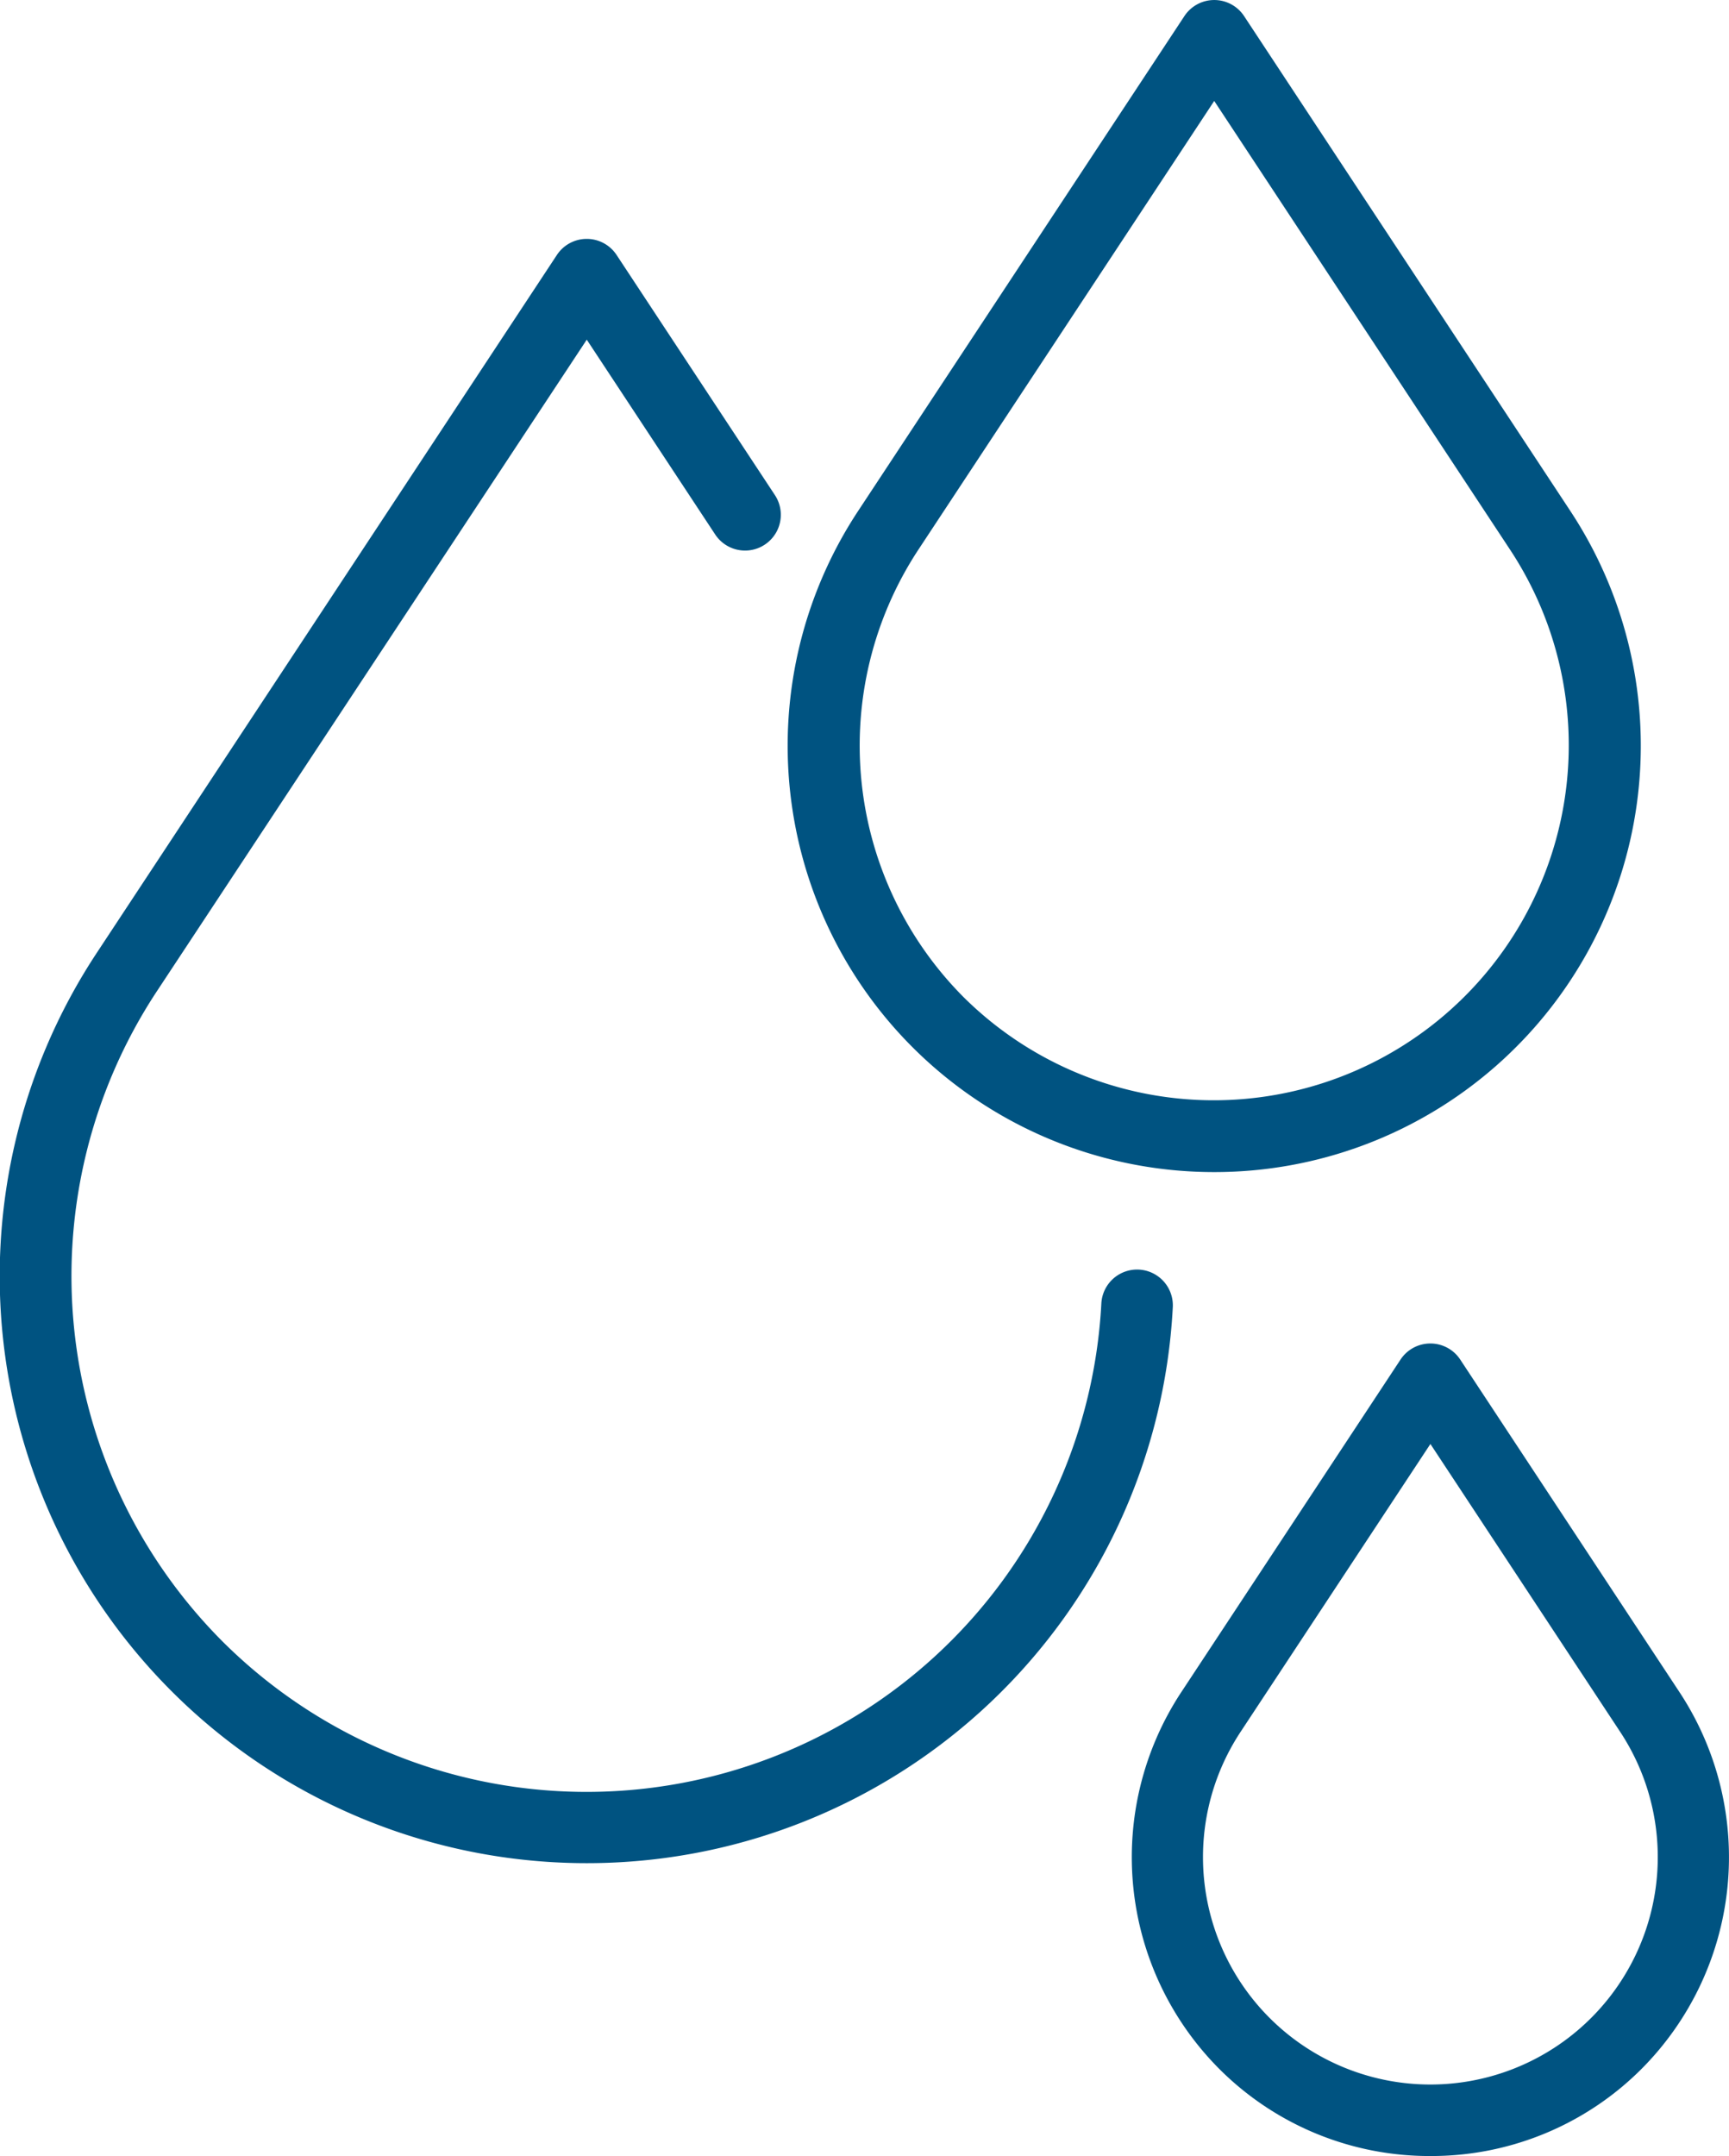
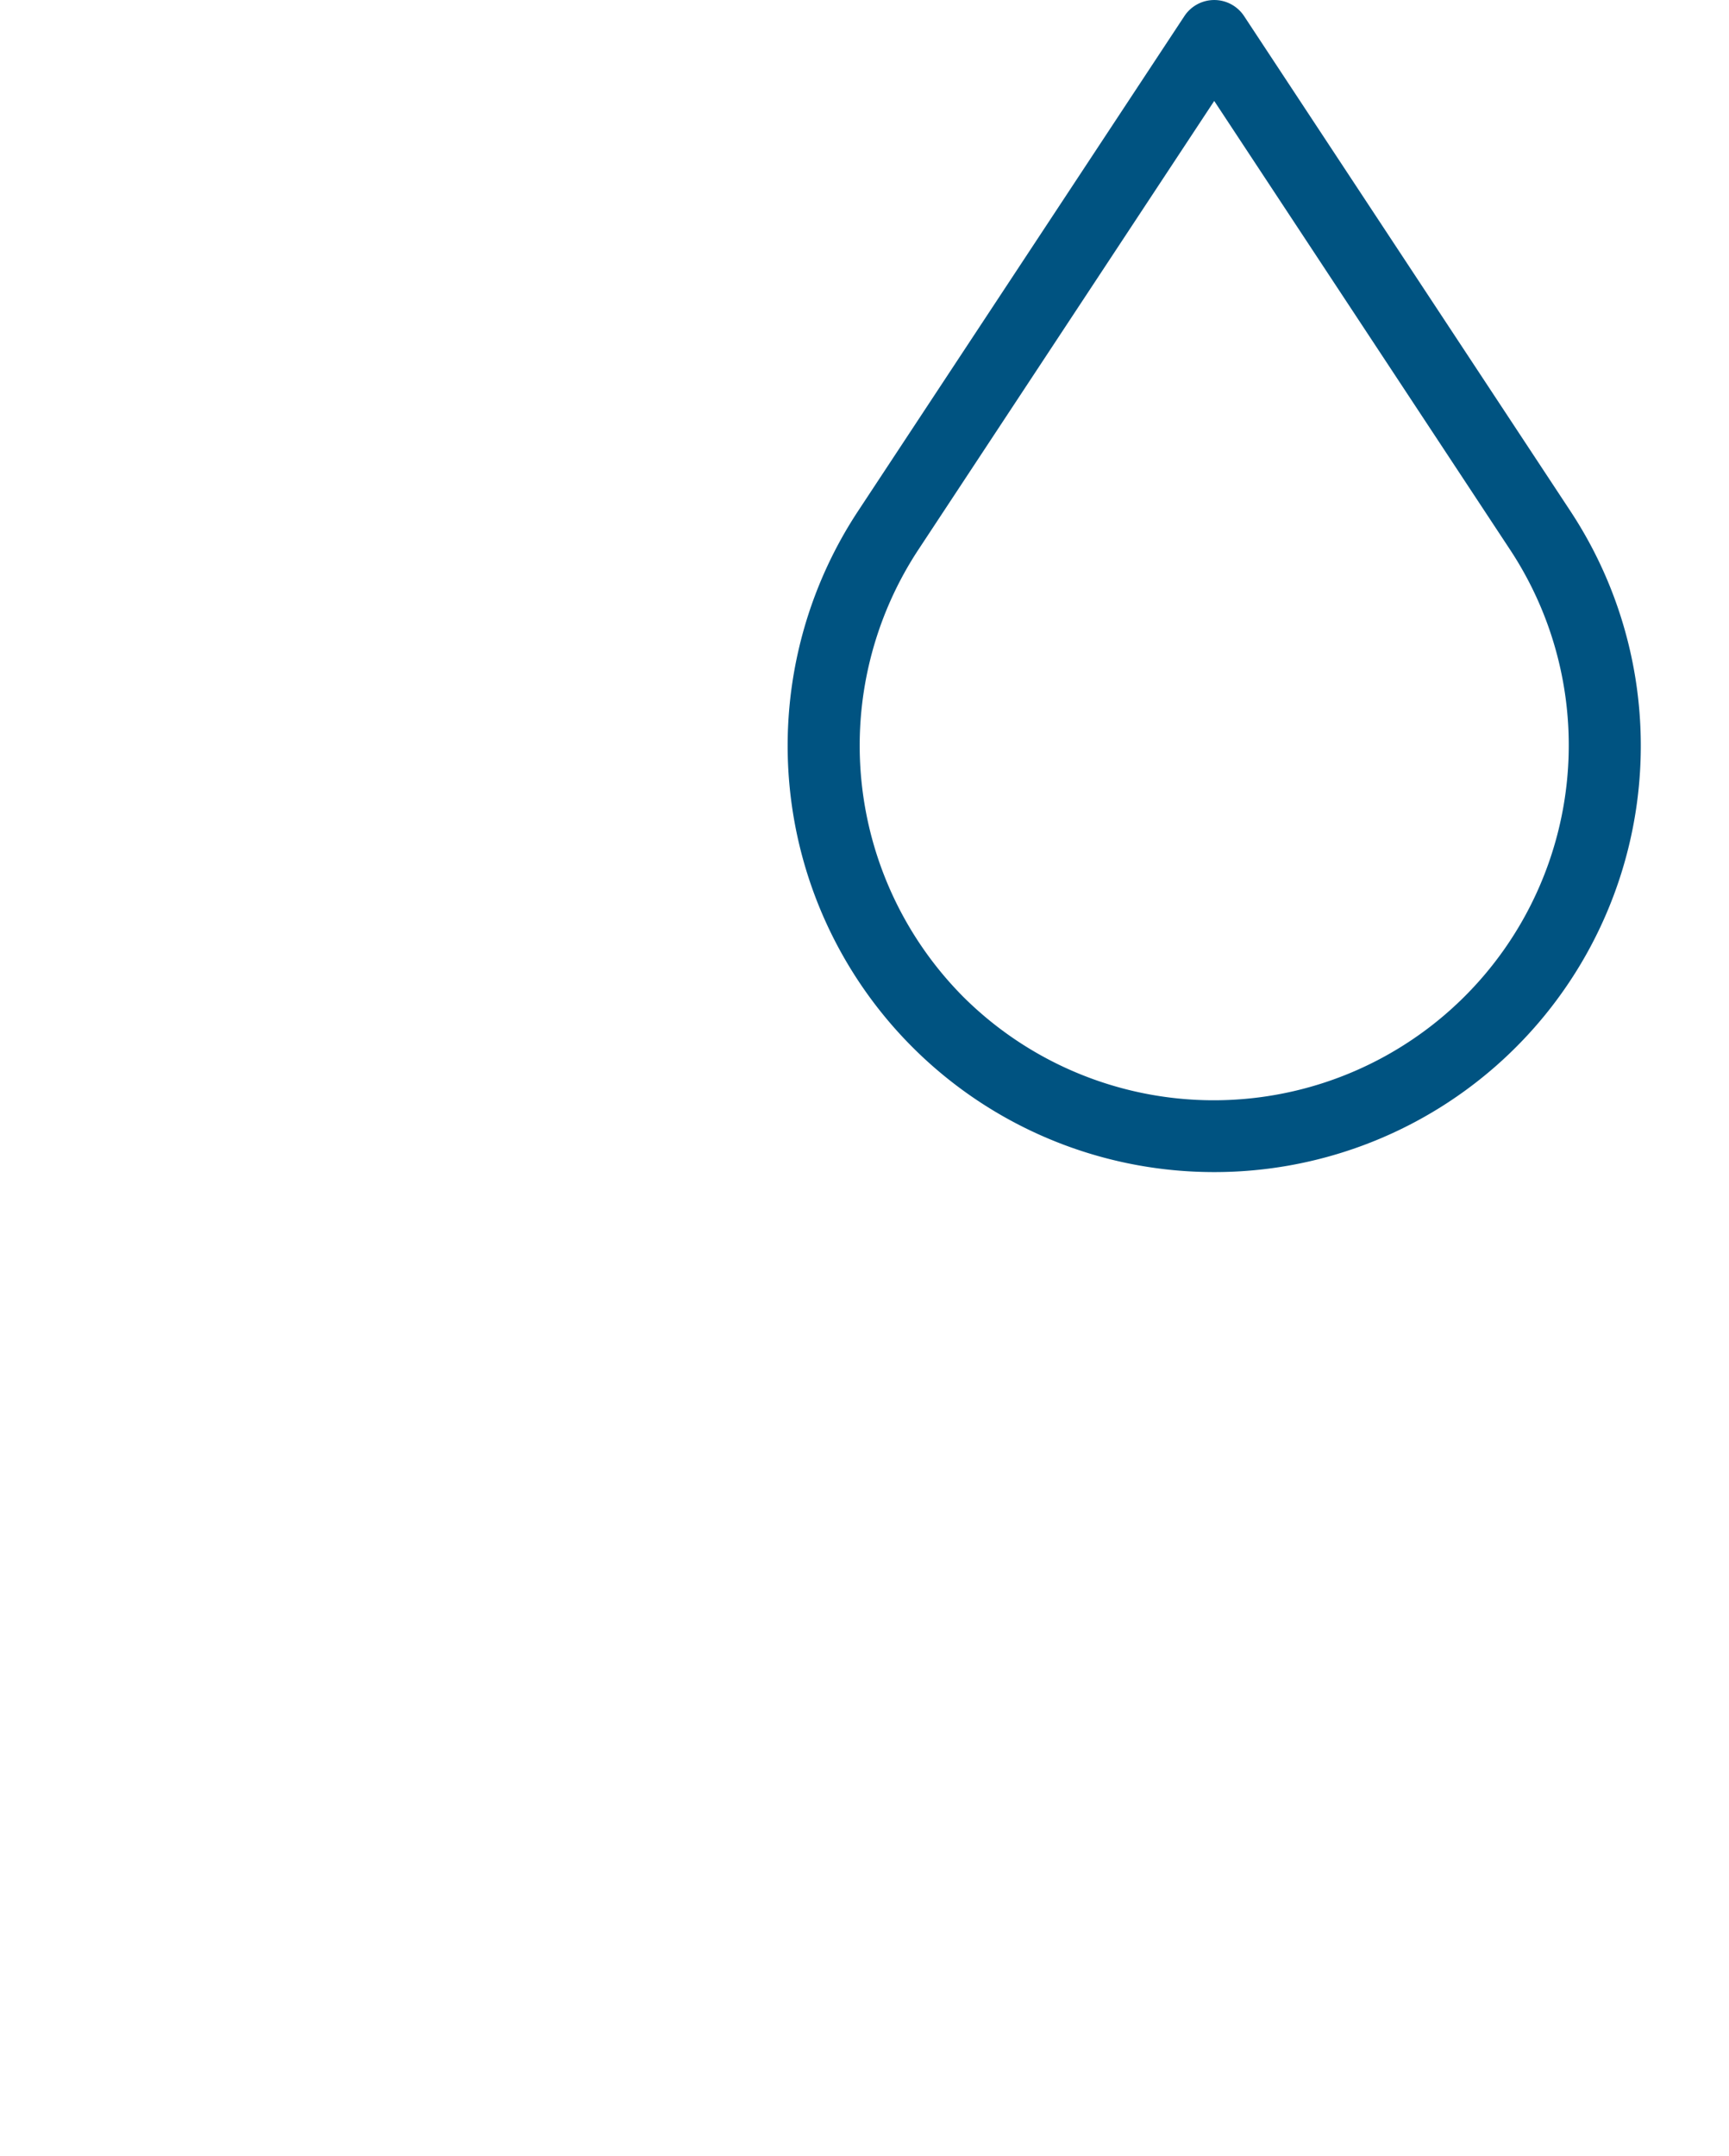
<svg xmlns="http://www.w3.org/2000/svg" width="35.646" height="44.444" viewBox="0 0 35.646 44.444">
  <defs>
    <clipPath id="clip-path">
      <rect id="Rectangle_196" data-name="Rectangle 196" width="35.646" height="44.444" fill="#005381" />
    </clipPath>
  </defs>
  <g id="Group_119" data-name="Group 119" transform="translate(0 0)">
    <g id="Group_118" data-name="Group 118" transform="translate(0 0)" clip-path="url(#clip-path)">
-       <path id="Path_76" data-name="Path 76" d="M12.092,43.619a12.1,12.1,0,0,1-10.1-18.76l9.489-14.391a.737.737,0,0,1,1.231,0l3.264,4.95a.737.737,0,1,1-1.231.812l-2.648-4.016L3.218,25.67A10.667,10.667,0,0,0,4.576,39.037a10.629,10.629,0,0,0,18.13-6.956.737.737,0,0,1,1.473.078,12.093,12.093,0,0,1-12.086,11.46" transform="translate(0 -5.212)" fill="#005381" />
      <path id="Path_77" data-name="Path 77" d="M42.231,24.161A8.788,8.788,0,0,1,34.89,10.531L41.615.332a.737.737,0,0,1,1.231,0l6.725,10.2a8.788,8.788,0,0,1-7.34,13.629m-5.176-3.614a7.319,7.319,0,0,0,11.285-9.2l-6.11-9.266-6.11,9.266a7.347,7.347,0,0,0,.935,9.2" transform="translate(-17.197 0)" fill="#005381" />
-       <path id="Path_78" data-name="Path 78" d="M54.184,73.749a6.122,6.122,0,0,1-4.357-1.8,6.183,6.183,0,0,1-.788-7.749l4.529-6.869a.737.737,0,0,1,1.231,0l4.529,6.869a6.184,6.184,0,0,1-.787,7.749,6.122,6.122,0,0,1-4.357,1.8m0-14.678L50.27,65.006a4.688,4.688,0,1,0,7.827,0Z" transform="translate(-24.694 -29.305)" fill="#005381" />
    </g>
  </g>
</svg>